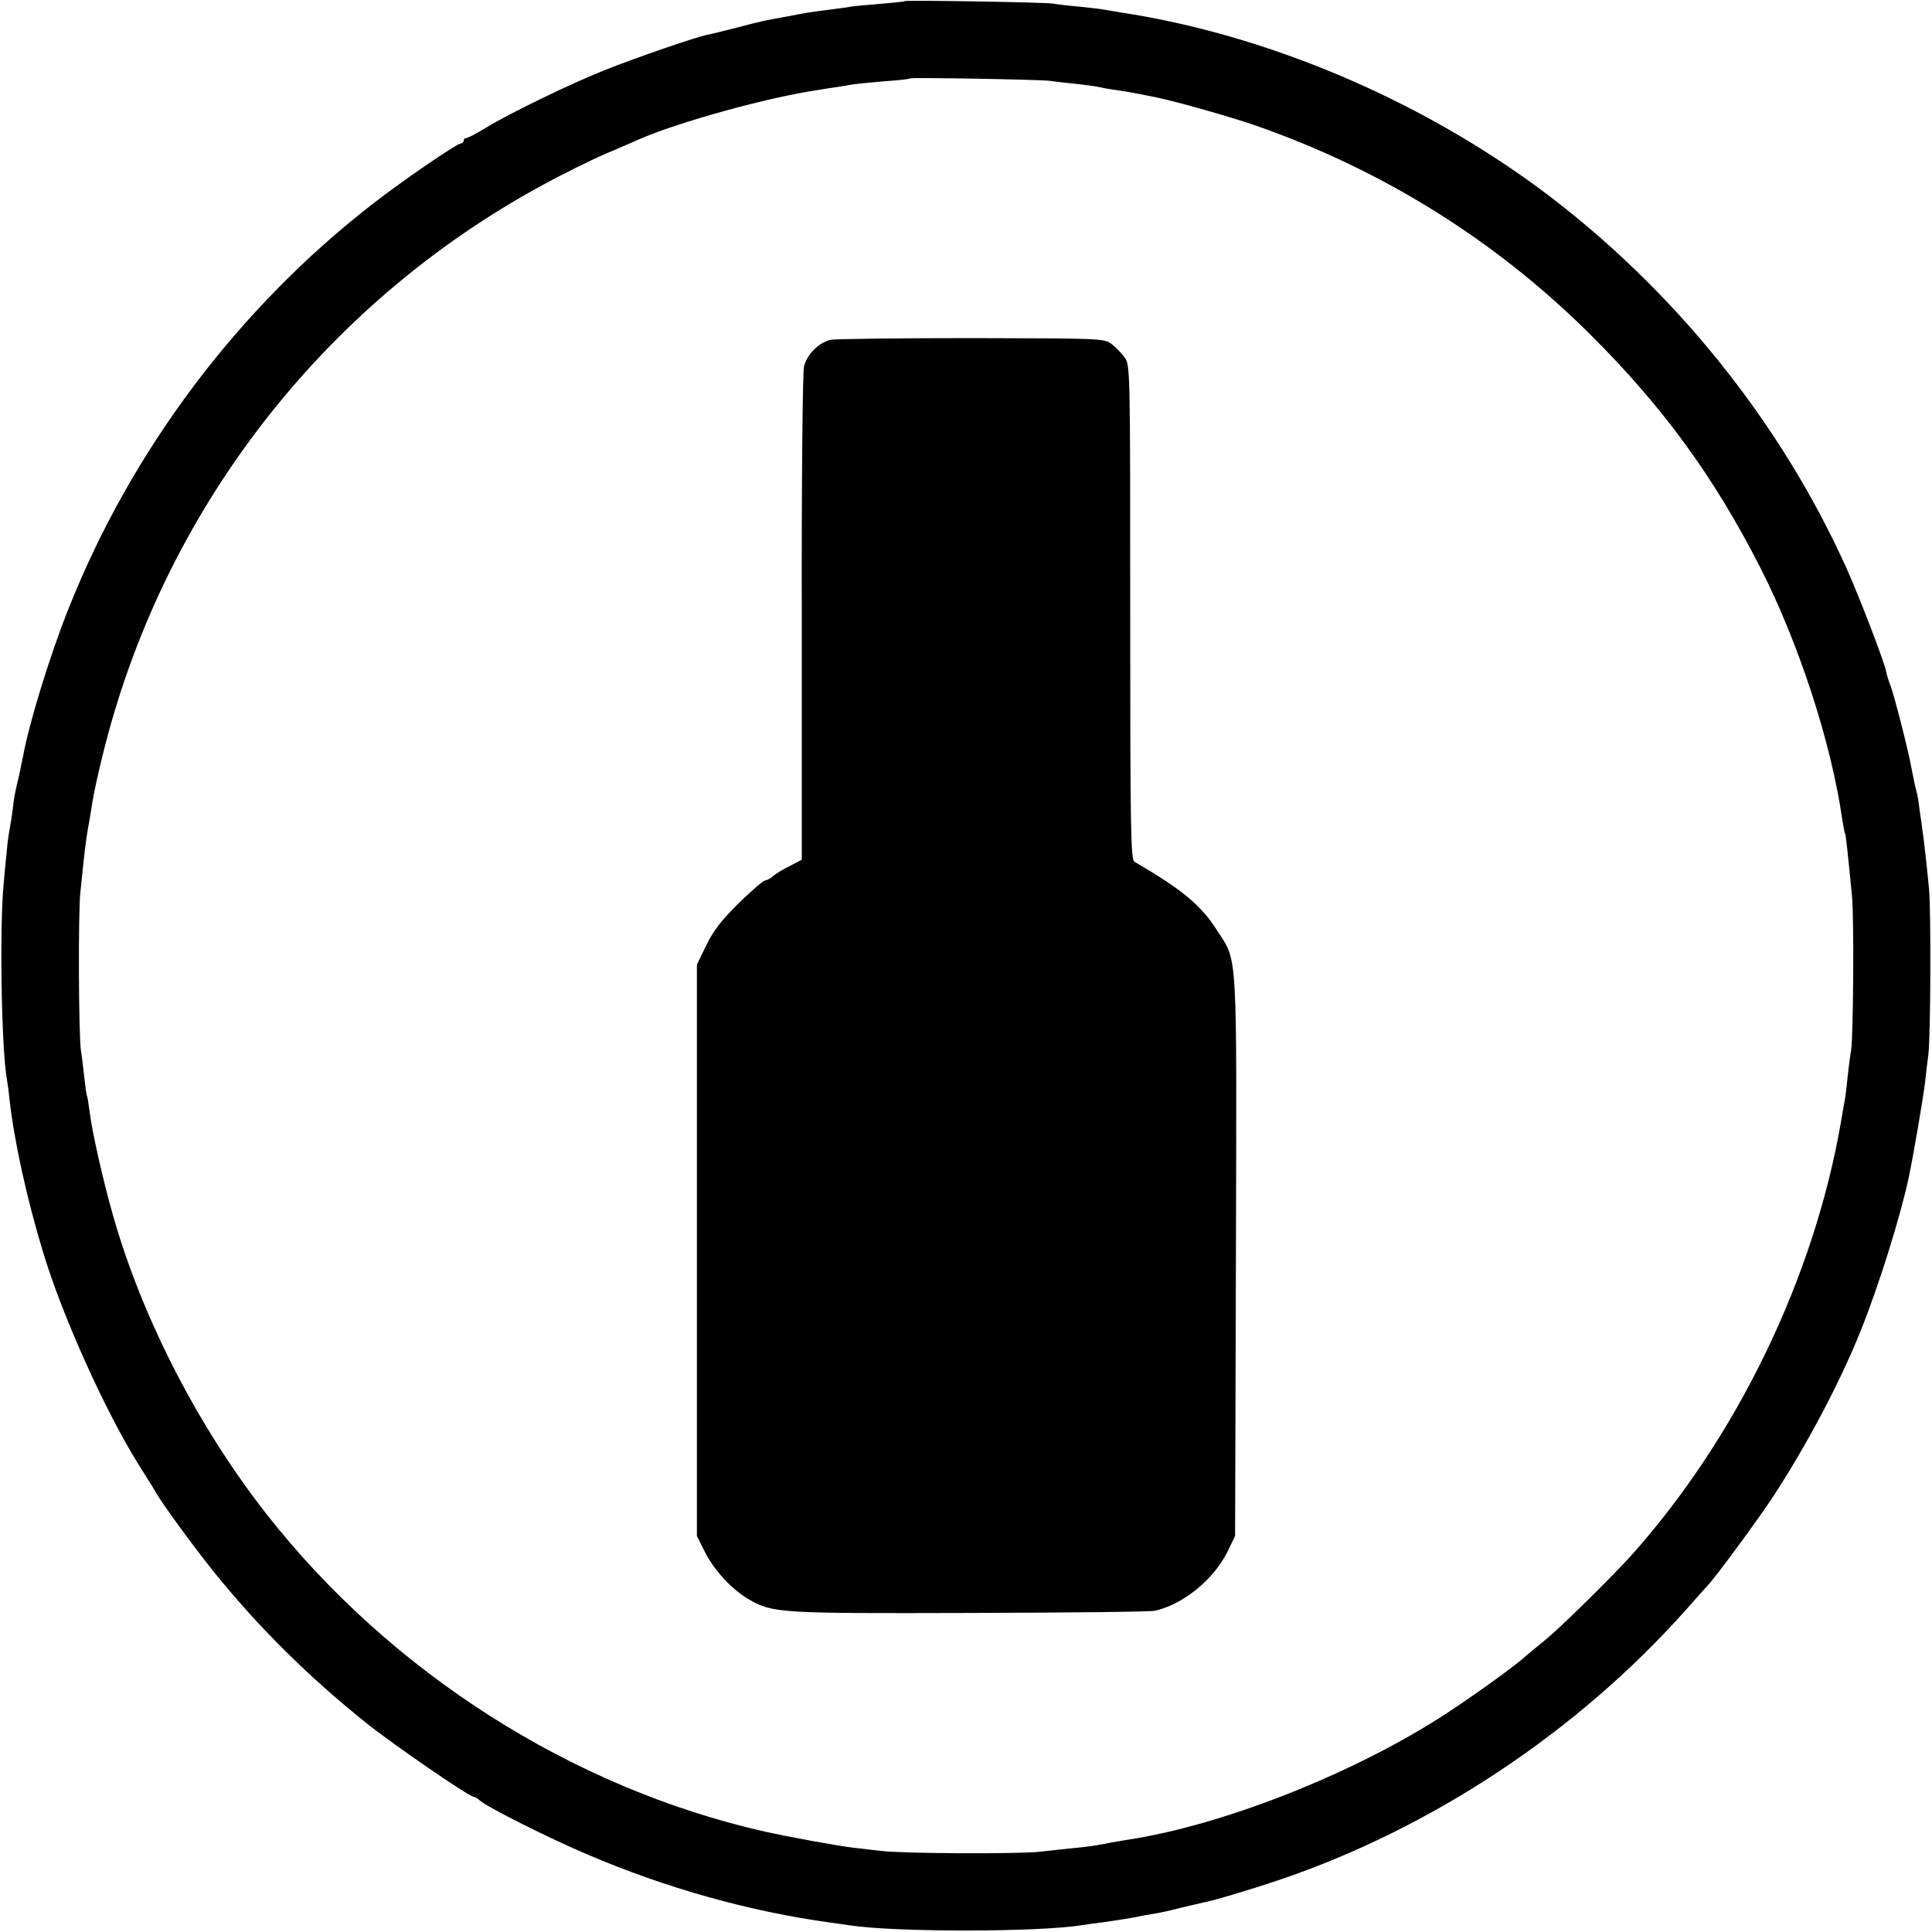
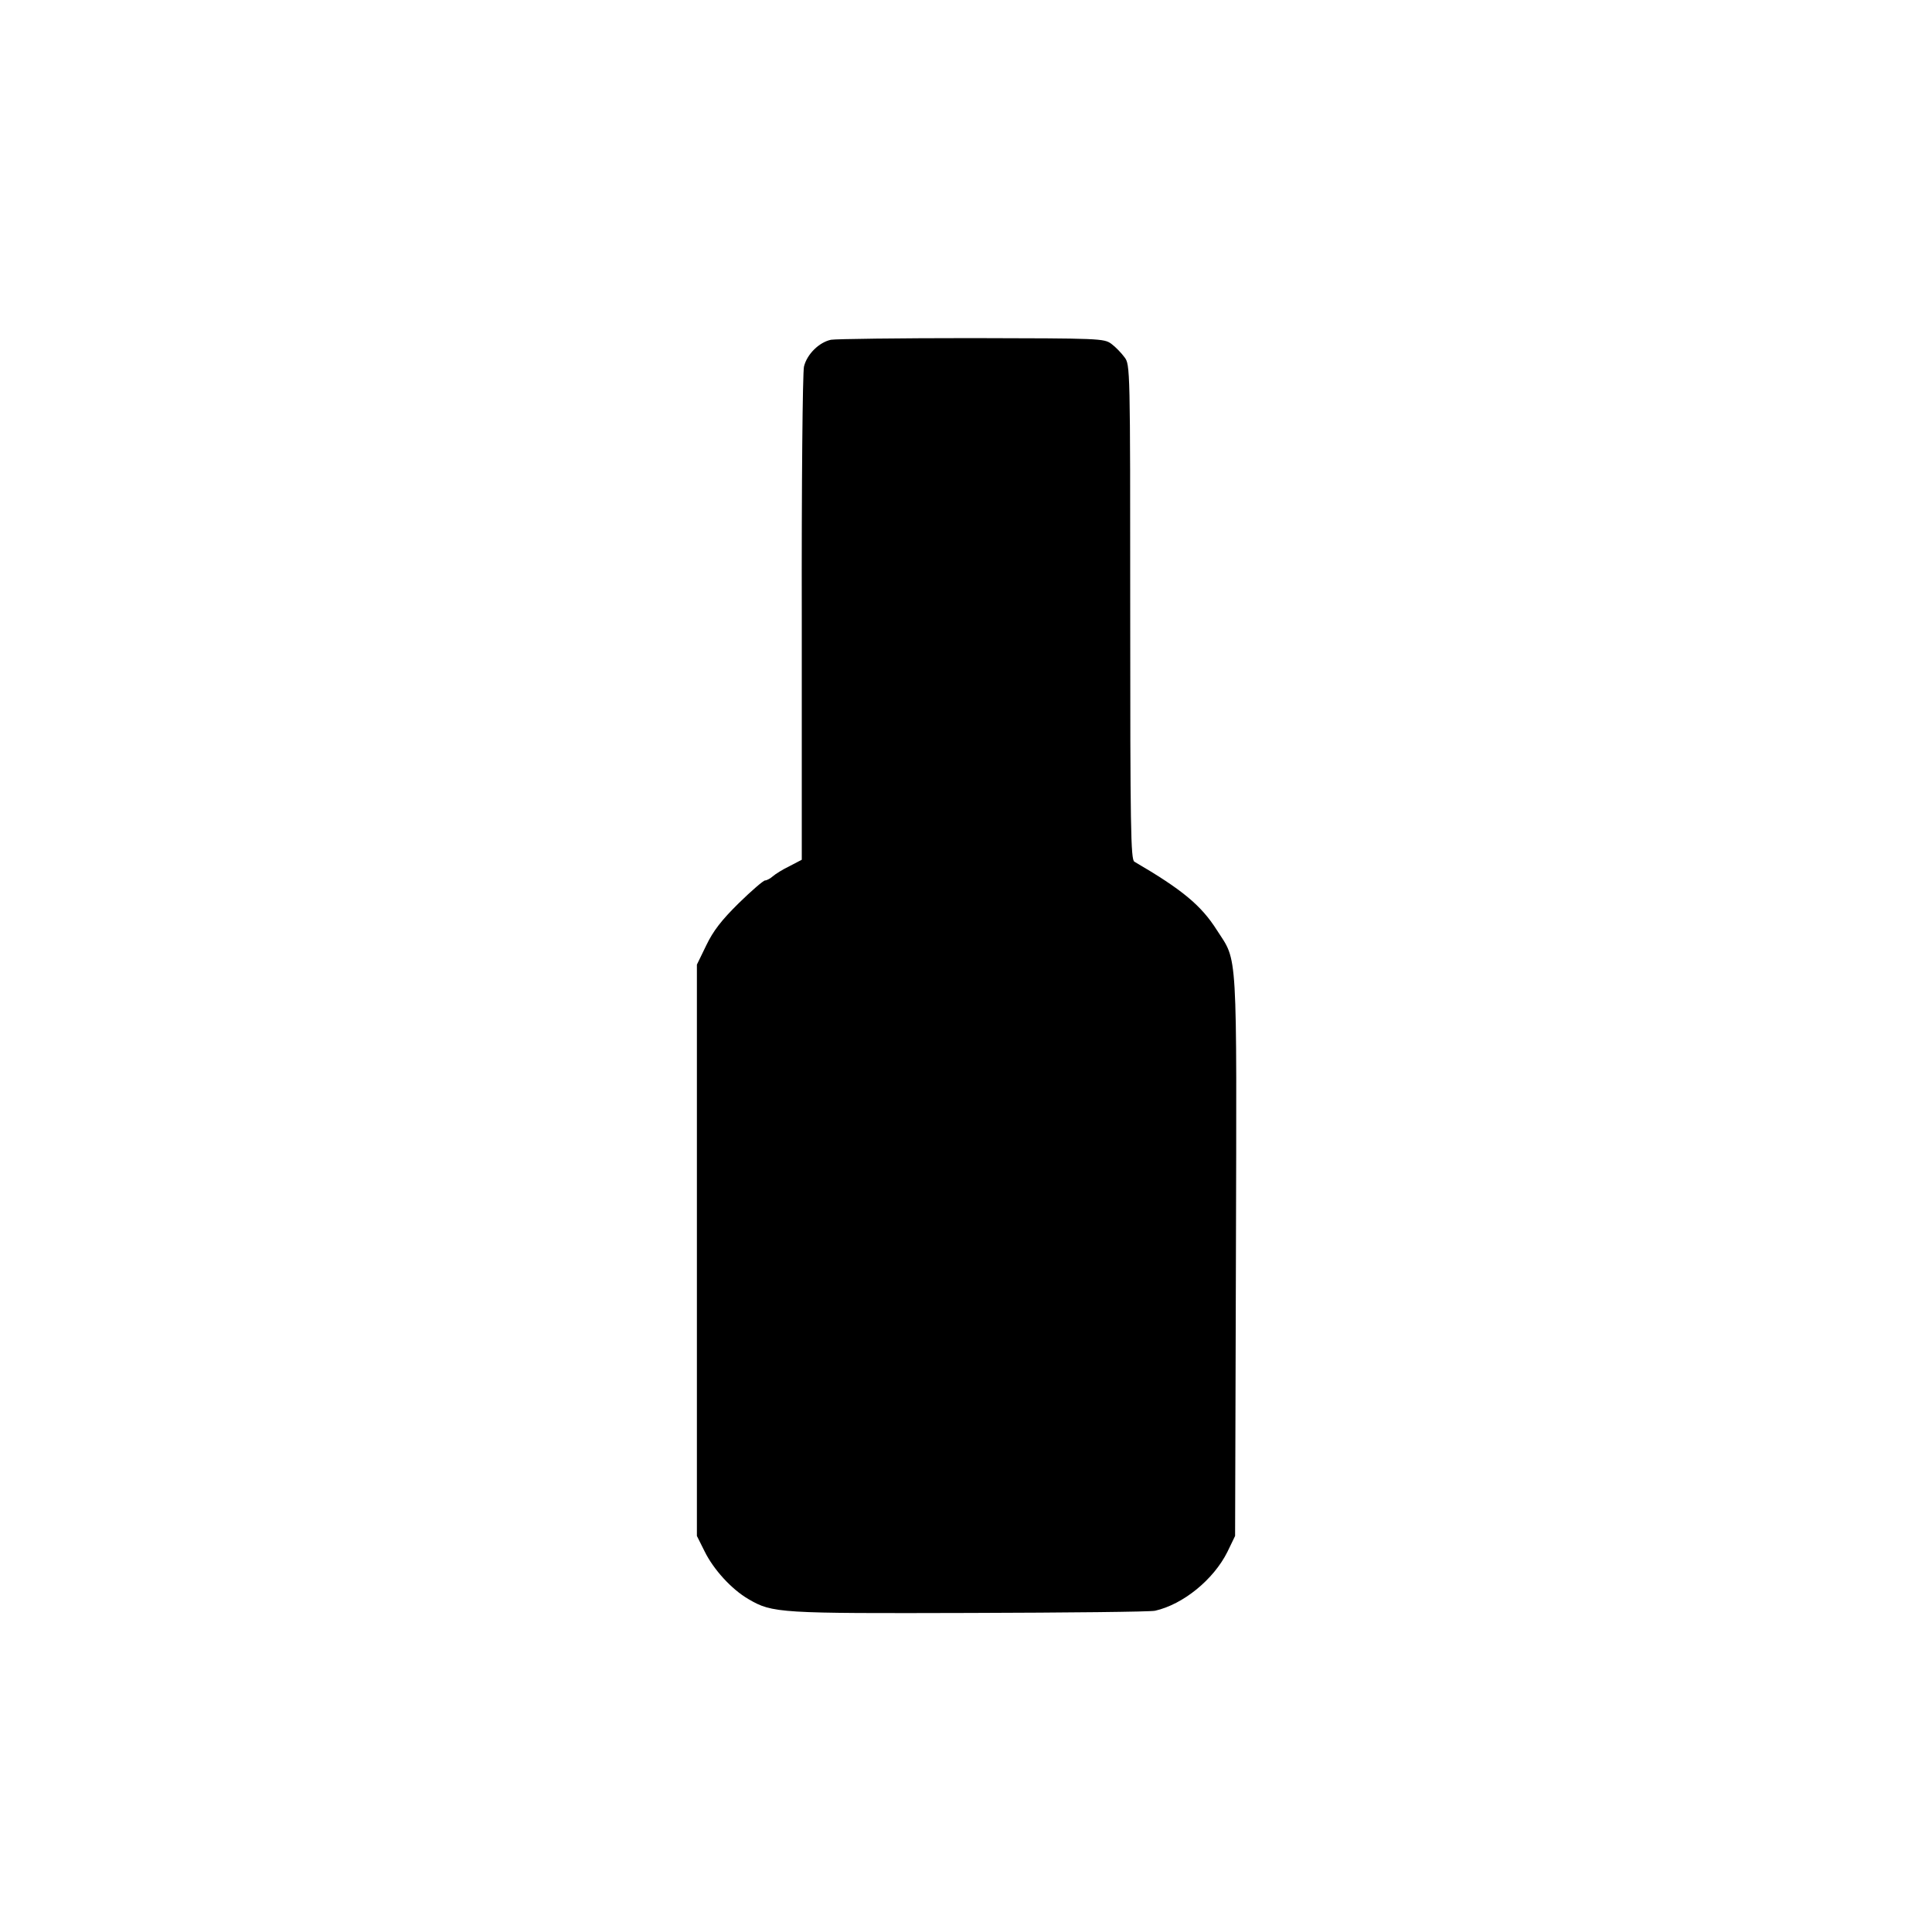
<svg xmlns="http://www.w3.org/2000/svg" version="1.0" width="700pt" height="700pt" viewBox="0 0 700 700" preserveAspectRatio="xMidYMid meet">
  <g transform="translate(0,700) scale(0.1,-0.1)" fill="#000000" stroke="none">
-     <path d="M3278 6996 c-1 -2 -42 -6 -89 -10 -47 -4 -95 -8 -105 -10 -10 -2 -46 -7 -79 -11 -32 -4 -68 -9 -80 -11 -11 -2 -45 -8 -75 -14 -83 -15 -89 -16 -180 -40 -47 -12 -95 -24 -107 -26 -39 -7 -261 -84 -367 -126 -124 -49 -349 -158 -434 -210 -34 -21 -67 -38 -72 -38 -6 0 -10 -4 -10 -10 0 -5 -5 -10 -11 -10 -14 0 -211 -135 -319 -219 -486 -377 -872 -890 -1100 -1462 -68 -169 -145 -420 -166 -537 -3 -15 -10 -47 -15 -72 -16 -67 -18 -78 -23 -124 -3 -22 -8 -54 -11 -70 -3 -15 -8 -49 -10 -75 -3 -25 -8 -82 -12 -126 -15 -157 -8 -594 12 -706 2 -13 7 -44 9 -69 17 -153 63 -363 123 -560 69 -228 222 -568 343 -763 30 -48 60 -95 65 -105 24 -42 133 -191 208 -285 163 -202 344 -382 557 -552 92 -74 370 -265 386 -265 4 0 15 -6 23 -14 29 -25 250 -136 389 -195 288 -123 586 -206 881 -247 25 -3 57 -8 71 -10 163 -25 682 -25 842 1 13 2 46 7 73 10 74 11 87 13 120 19 17 4 46 9 65 12 19 3 62 12 95 21 33 8 71 17 85 20 32 5 175 48 270 80 558 188 1086 539 1480 982 36 41 70 79 76 85 29 30 185 242 240 326 120 184 241 412 315 597 66 163 145 417 175 558 17 81 53 292 59 345 4 36 9 81 12 100 8 72 10 518 2 602 -8 84 -18 172 -24 213 -1 11 -6 43 -10 70 -3 28 -8 58 -11 67 -5 18 -11 46 -20 93 -9 53 -62 259 -74 290 -7 17 -14 40 -16 52 -7 35 -93 260 -141 368 -240 536 -631 1021 -1109 1377 -444 329 -996 563 -1524 643 -25 4 -54 9 -65 11 -10 2 -49 6 -85 10 -36 3 -78 8 -95 11 -33 5 -531 13 -537 9z m527 -289 c17 -3 59 -7 95 -11 36 -4 72 -9 80 -11 8 -2 33 -7 55 -10 42 -6 72 -11 115 -20 14 -3 34 -7 45 -9 71 -15 266 -70 355 -101 461 -161 871 -417 1214 -759 262 -261 447 -515 613 -841 140 -274 258 -635 298 -915 4 -24 8 -47 10 -50 3 -5 9 -63 25 -225 8 -81 5 -505 -3 -560 -3 -16 -9 -61 -13 -100 -4 -38 -8 -72 -9 -75 -1 -3 -7 -39 -14 -80 -97 -568 -378 -1148 -760 -1575 -73 -81 -262 -267 -316 -310 -27 -22 -59 -48 -70 -58 -39 -36 -222 -167 -320 -228 -326 -205 -782 -383 -1115 -434 -25 -4 -54 -9 -65 -11 -54 -11 -76 -14 -126 -19 -30 -3 -88 -9 -129 -14 -79 -9 -504 -7 -580 3 -25 3 -67 8 -95 11 -60 7 -235 39 -325 59 -698 158 -1355 577 -1805 1151 -246 314 -448 706 -554 1076 -37 129 -77 306 -86 379 -4 30 -8 57 -10 60 -2 3 -6 34 -10 70 -4 36 -9 79 -12 95 -8 61 -10 493 -2 570 16 157 20 191 29 240 5 28 12 68 15 90 3 22 19 96 36 165 215 882 795 1635 1594 2069 71 39 172 89 225 112 52 22 109 47 125 54 141 62 469 153 650 179 22 4 54 9 70 11 17 3 44 7 60 10 17 2 68 7 115 11 47 3 87 8 89 10 4 4 467 -4 506 -9z" />
    <path d="M3011 5769 c-43 -9 -87 -52 -98 -97 -5 -21 -9 -431 -8 -912 l0 -875 -44 -23 c-25 -12 -52 -29 -61 -37 -9 -8 -22 -15 -28 -15 -6 0 -49 -37 -95 -82 -63 -62 -93 -101 -118 -153 l-34 -70 0 -1035 0 -1035 28 -56 c32 -65 97 -137 159 -173 87 -51 112 -52 803 -50 352 1 654 4 670 8 102 23 212 113 262 213 l28 58 3 1014 c3 1133 7 1063 -69 1181 -57 90 -126 147 -299 248 -13 8 -15 122 -15 905 0 887 0 896 -21 923 -11 15 -32 37 -47 48 -27 20 -42 20 -506 21 -263 0 -493 -3 -510 -6z" />
  </g>
</svg>